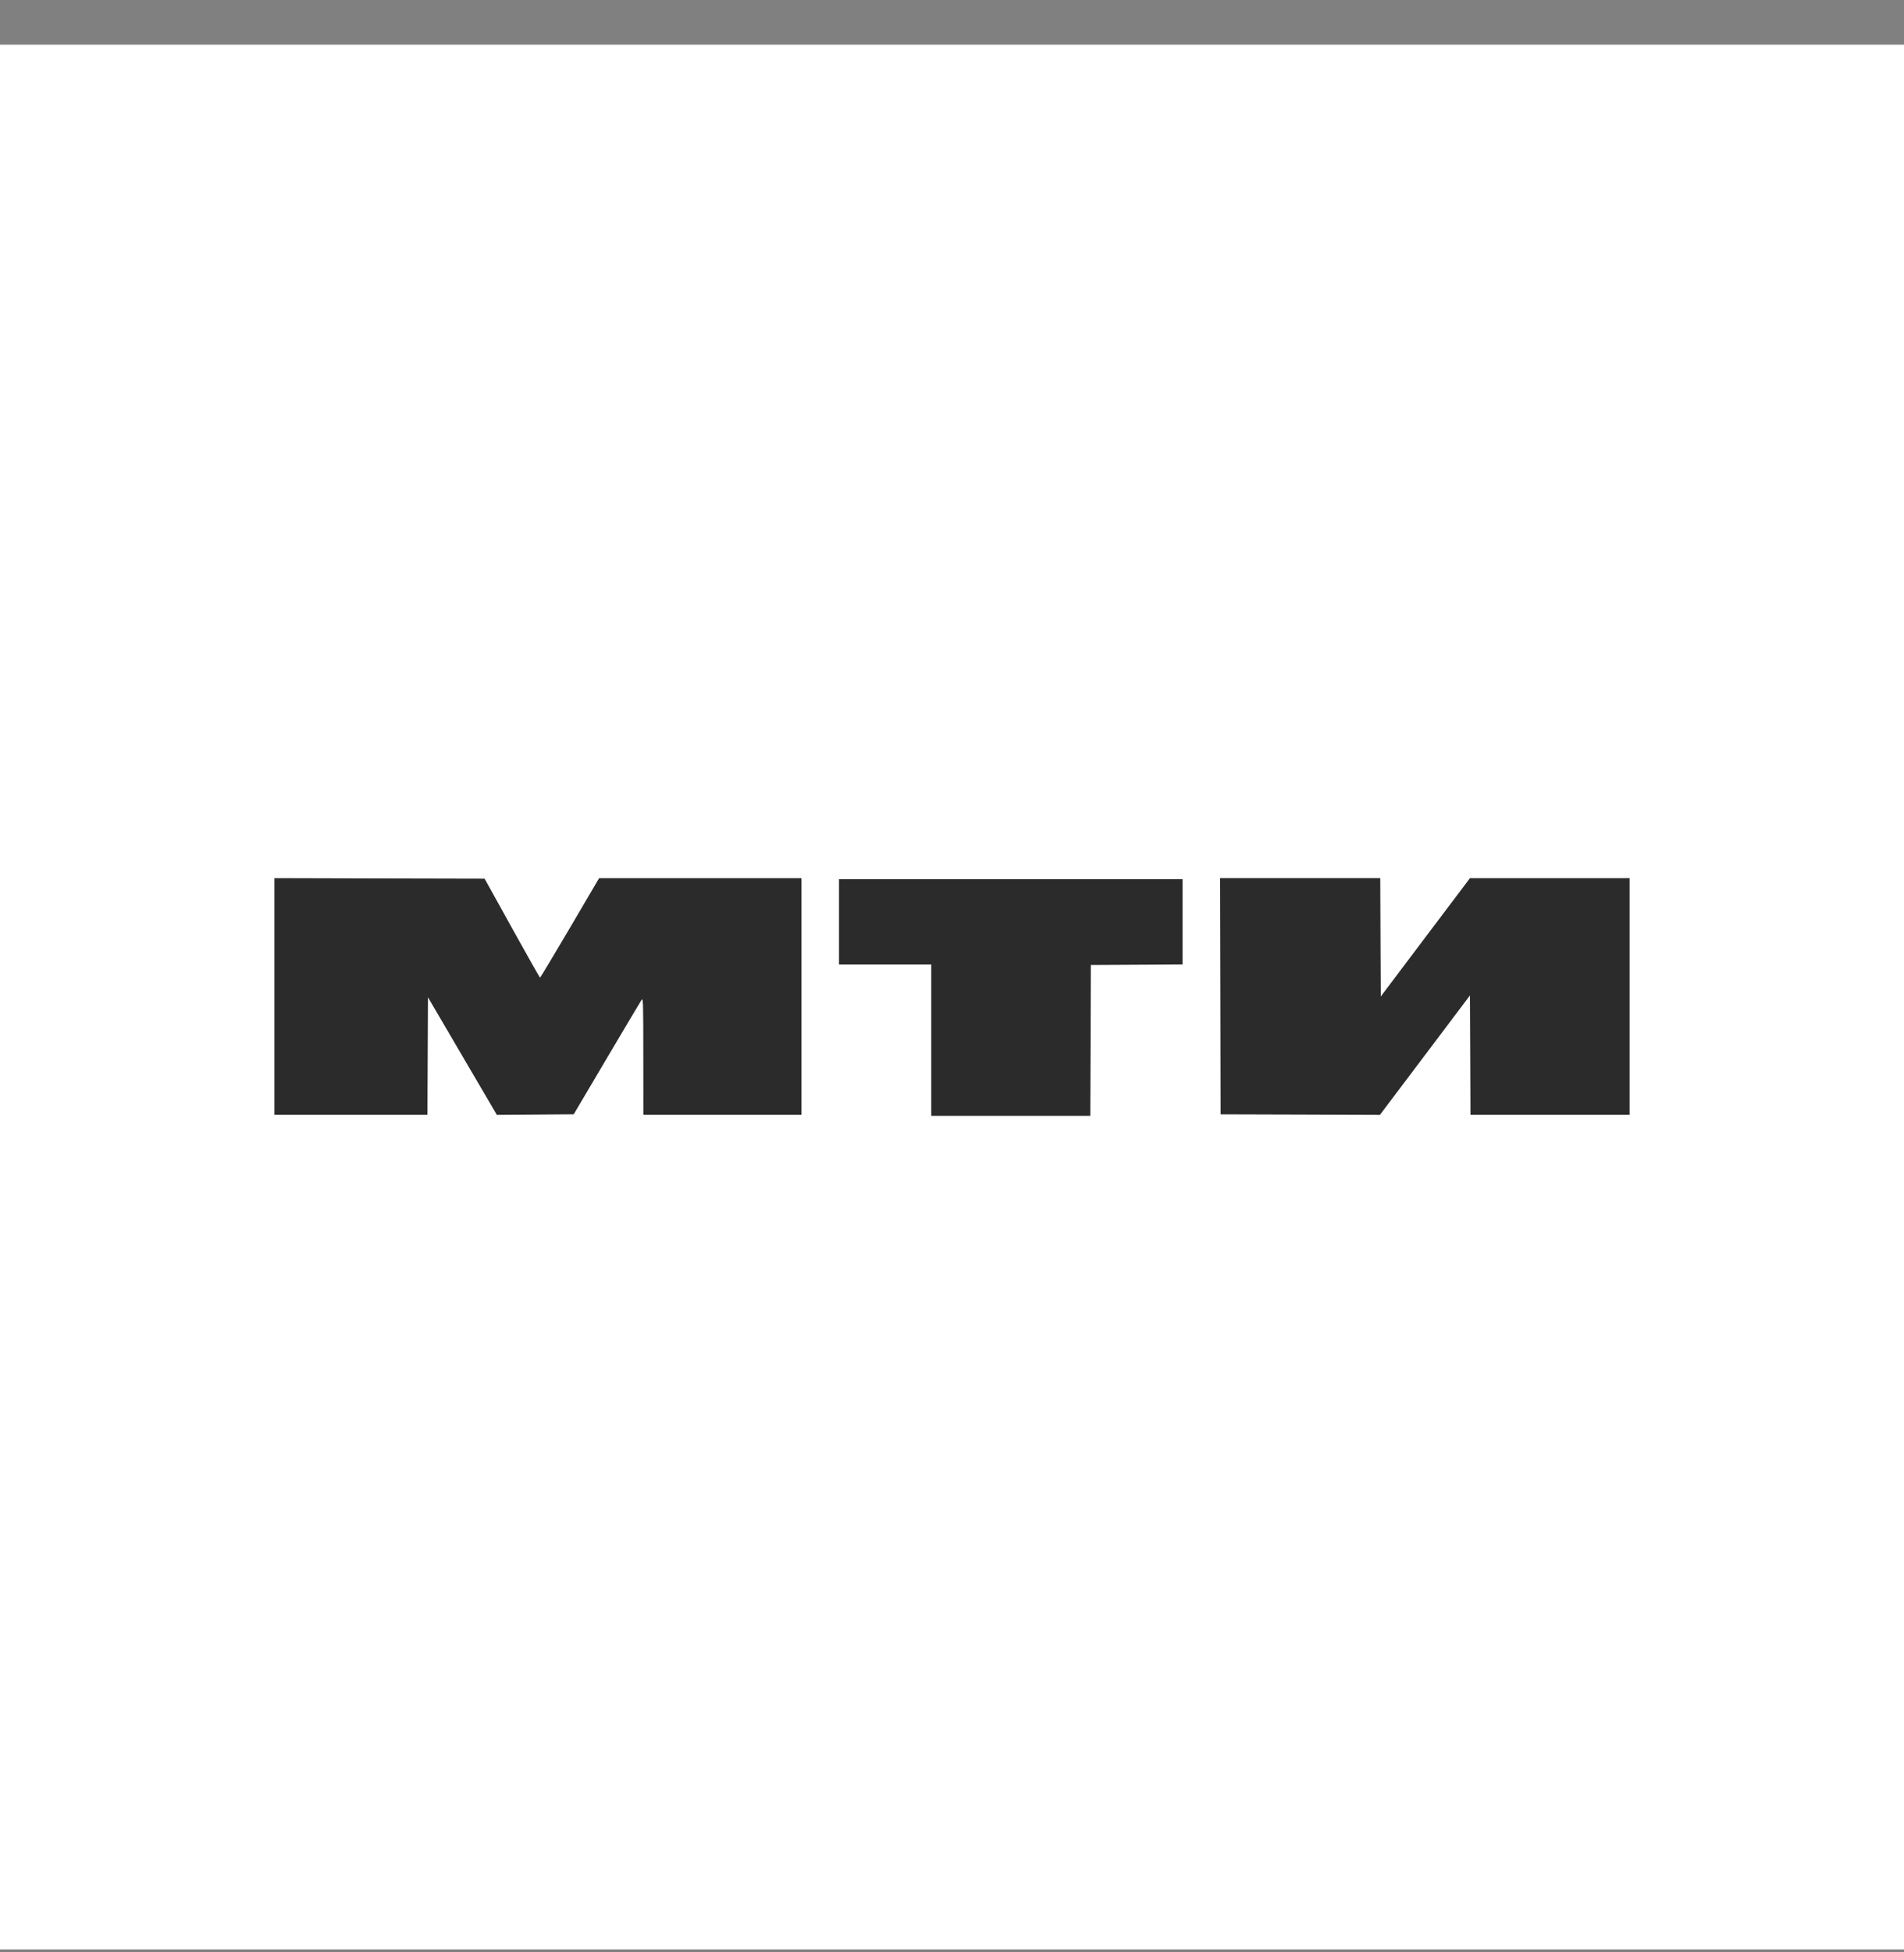
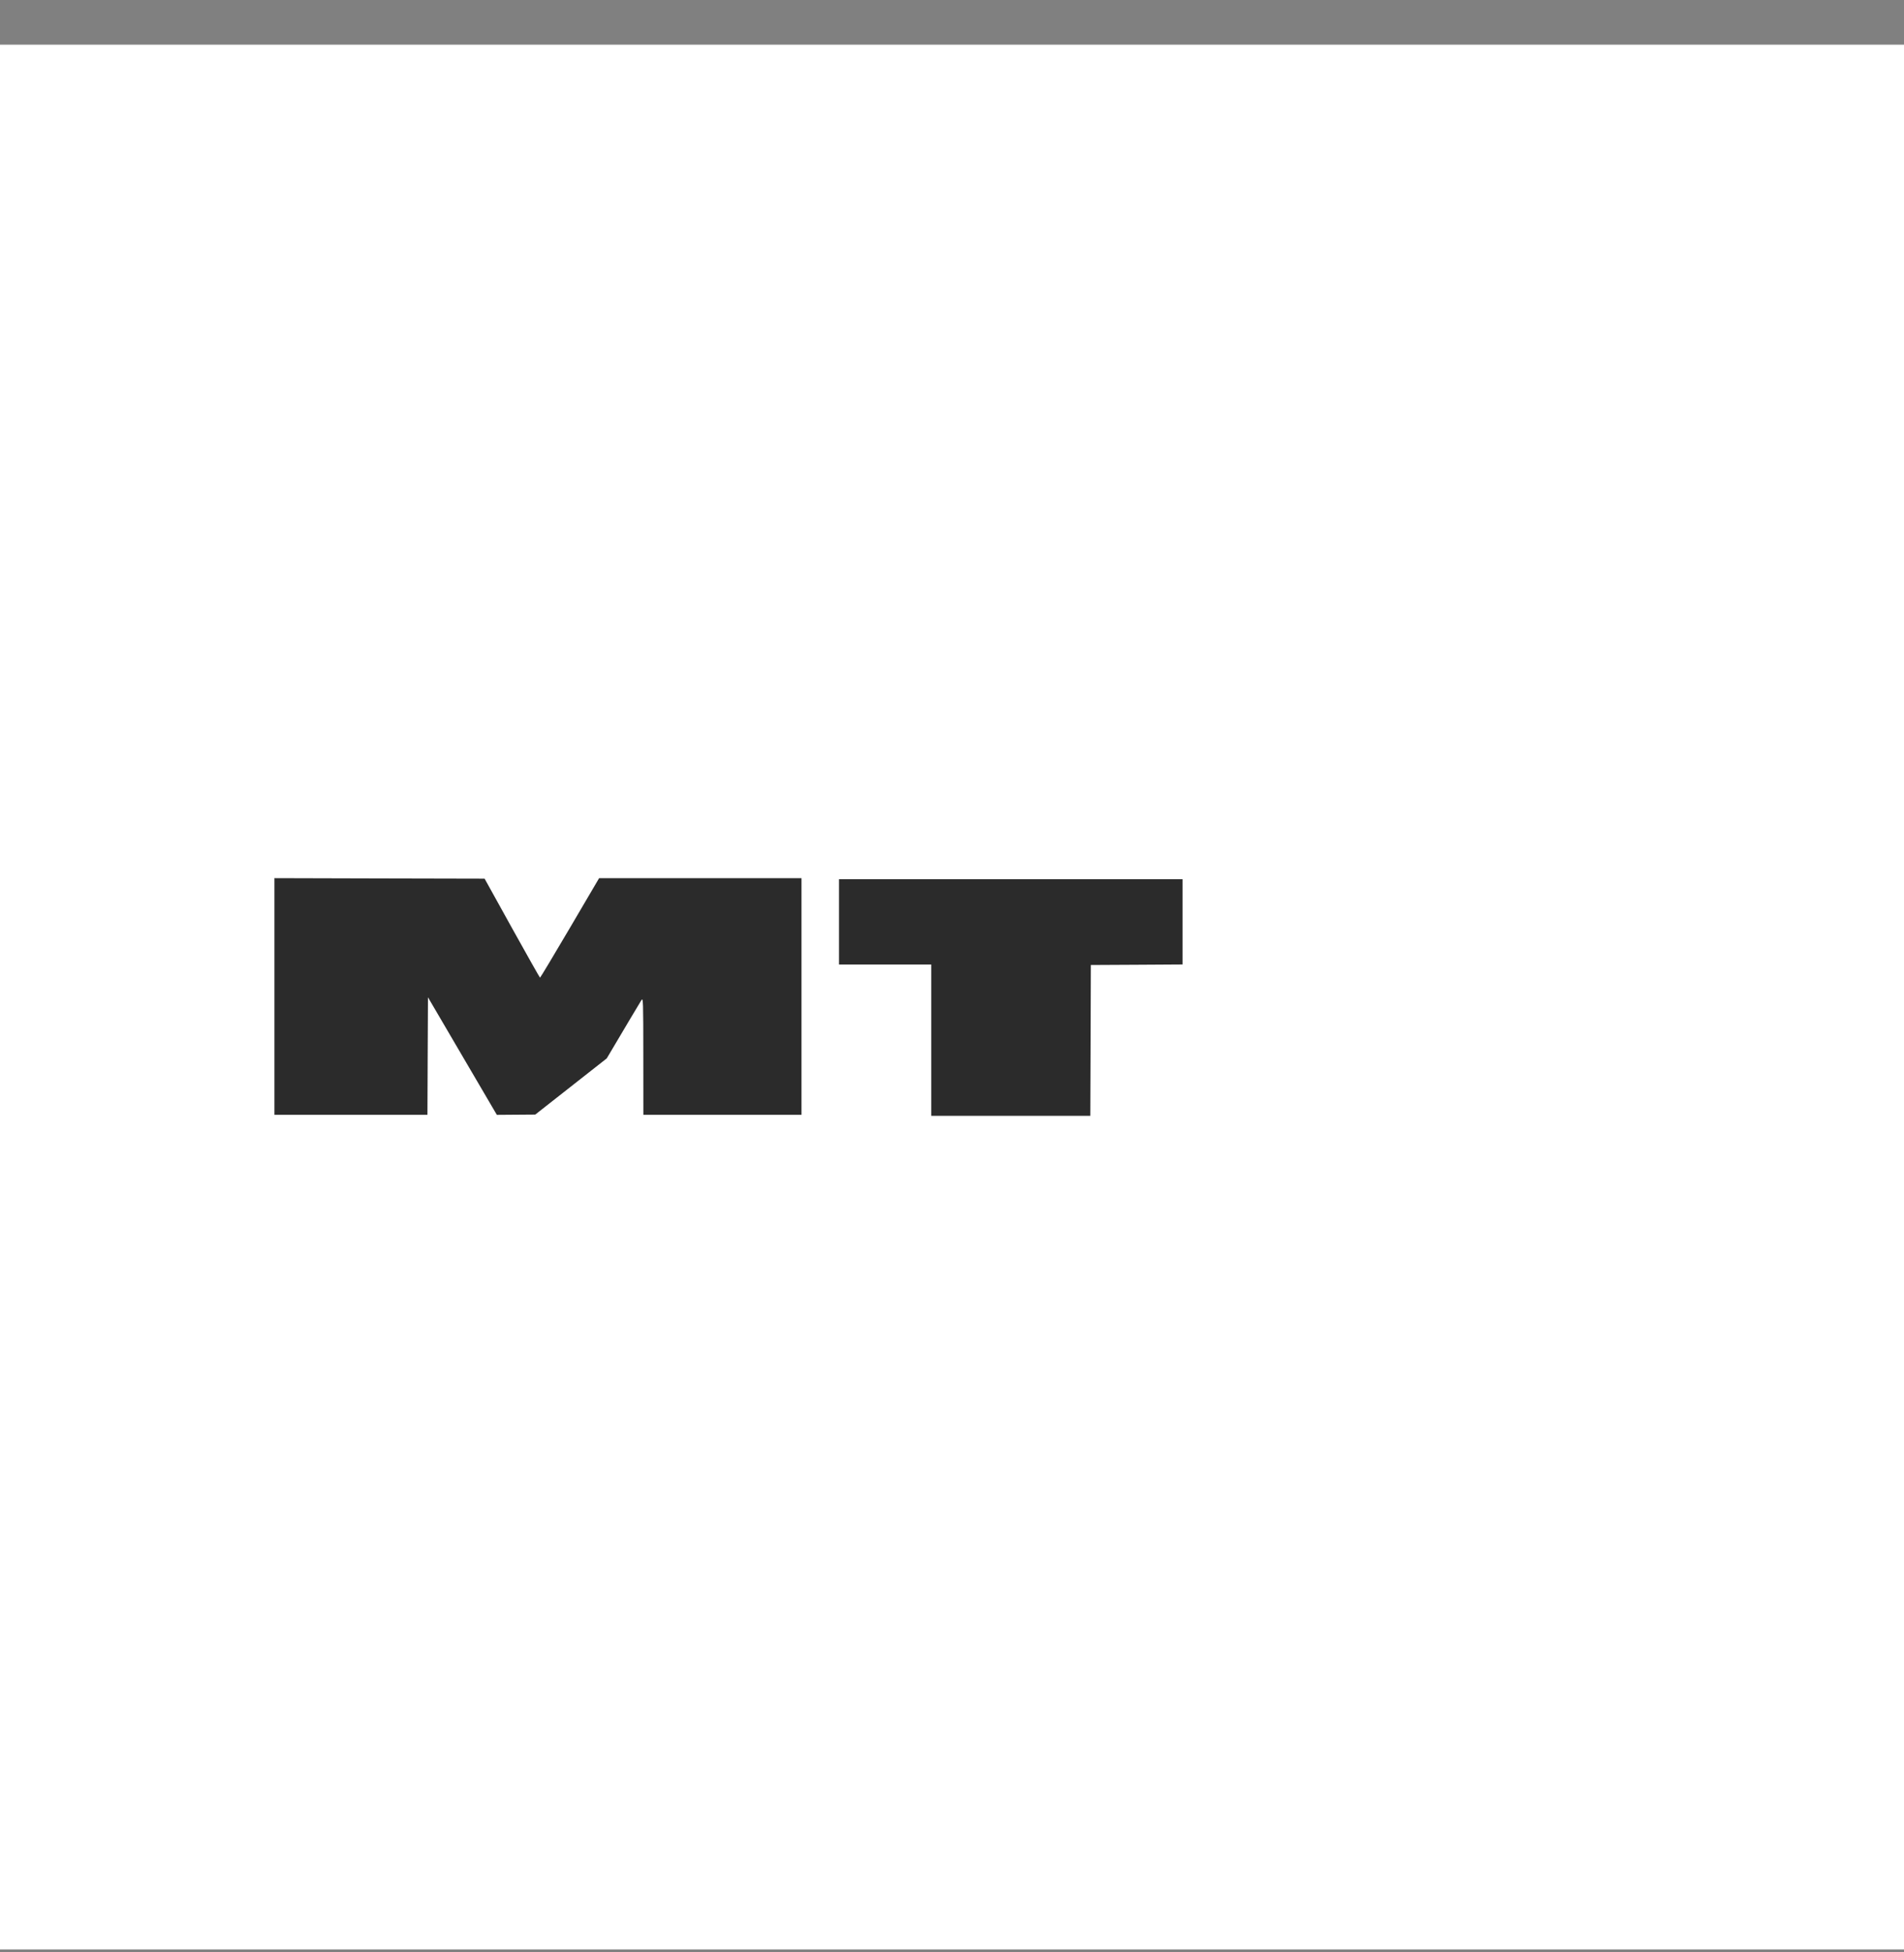
<svg xmlns="http://www.w3.org/2000/svg" width="40" height="41" viewBox="0 0 40 41" fill="none">
  <rect x="0" y="0" width="40" height="41" fill="#808080" stroke="none" />
  <rect width="40" height="40" transform="translate(0 0.938)" fill="white" />
-   <path d="M25.643 23.401L25.638 20.921L25.632 18.441H27.314H28.997L29.002 19.684L29.008 20.926L29.944 19.684L30.881 18.442L32.558 18.442L34.235 18.441V20.926V23.411H32.564H30.892L30.887 22.158L30.881 20.905L29.936 22.158L28.99 23.412L27.317 23.406L25.643 23.401Z" fill="#2B2B2B" />
  <path d="M17.626 20.255V19.359V18.463H21.235H24.844V19.359V20.254L23.881 20.26L22.917 20.265L22.912 21.849L22.906 23.433H21.235H19.564V21.844V20.255H18.595H17.626Z" fill="#2B2B2B" />
-   <path d="M5.765 23.411V20.926V18.441L7.973 18.447L10.181 18.452L10.757 19.491C11.074 20.062 11.339 20.53 11.345 20.531C11.352 20.531 11.634 20.061 11.972 19.487L12.586 18.442H14.712H16.838V20.926V23.411H15.177H13.516L13.515 22.179C13.514 21.014 13.512 20.951 13.477 21C13.458 21.028 13.129 21.58 12.747 22.226L12.053 23.4L11.245 23.406L10.438 23.412L9.714 22.177L8.991 20.943L8.985 22.177L8.98 23.411H7.372H5.765Z" fill="#2B2B2B" />
+   <path d="M5.765 23.411V20.926V18.441L7.973 18.447L10.181 18.452L10.757 19.491C11.074 20.062 11.339 20.53 11.345 20.531C11.352 20.531 11.634 20.061 11.972 19.487L12.586 18.442H14.712H16.838V20.926V23.411H15.177H13.516L13.515 22.179C13.514 21.014 13.512 20.951 13.477 21C13.458 21.028 13.129 21.58 12.747 22.226L11.245 23.406L10.438 23.412L9.714 22.177L8.991 20.943L8.985 22.177L8.98 23.411H7.372H5.765Z" fill="#2B2B2B" />
</svg>